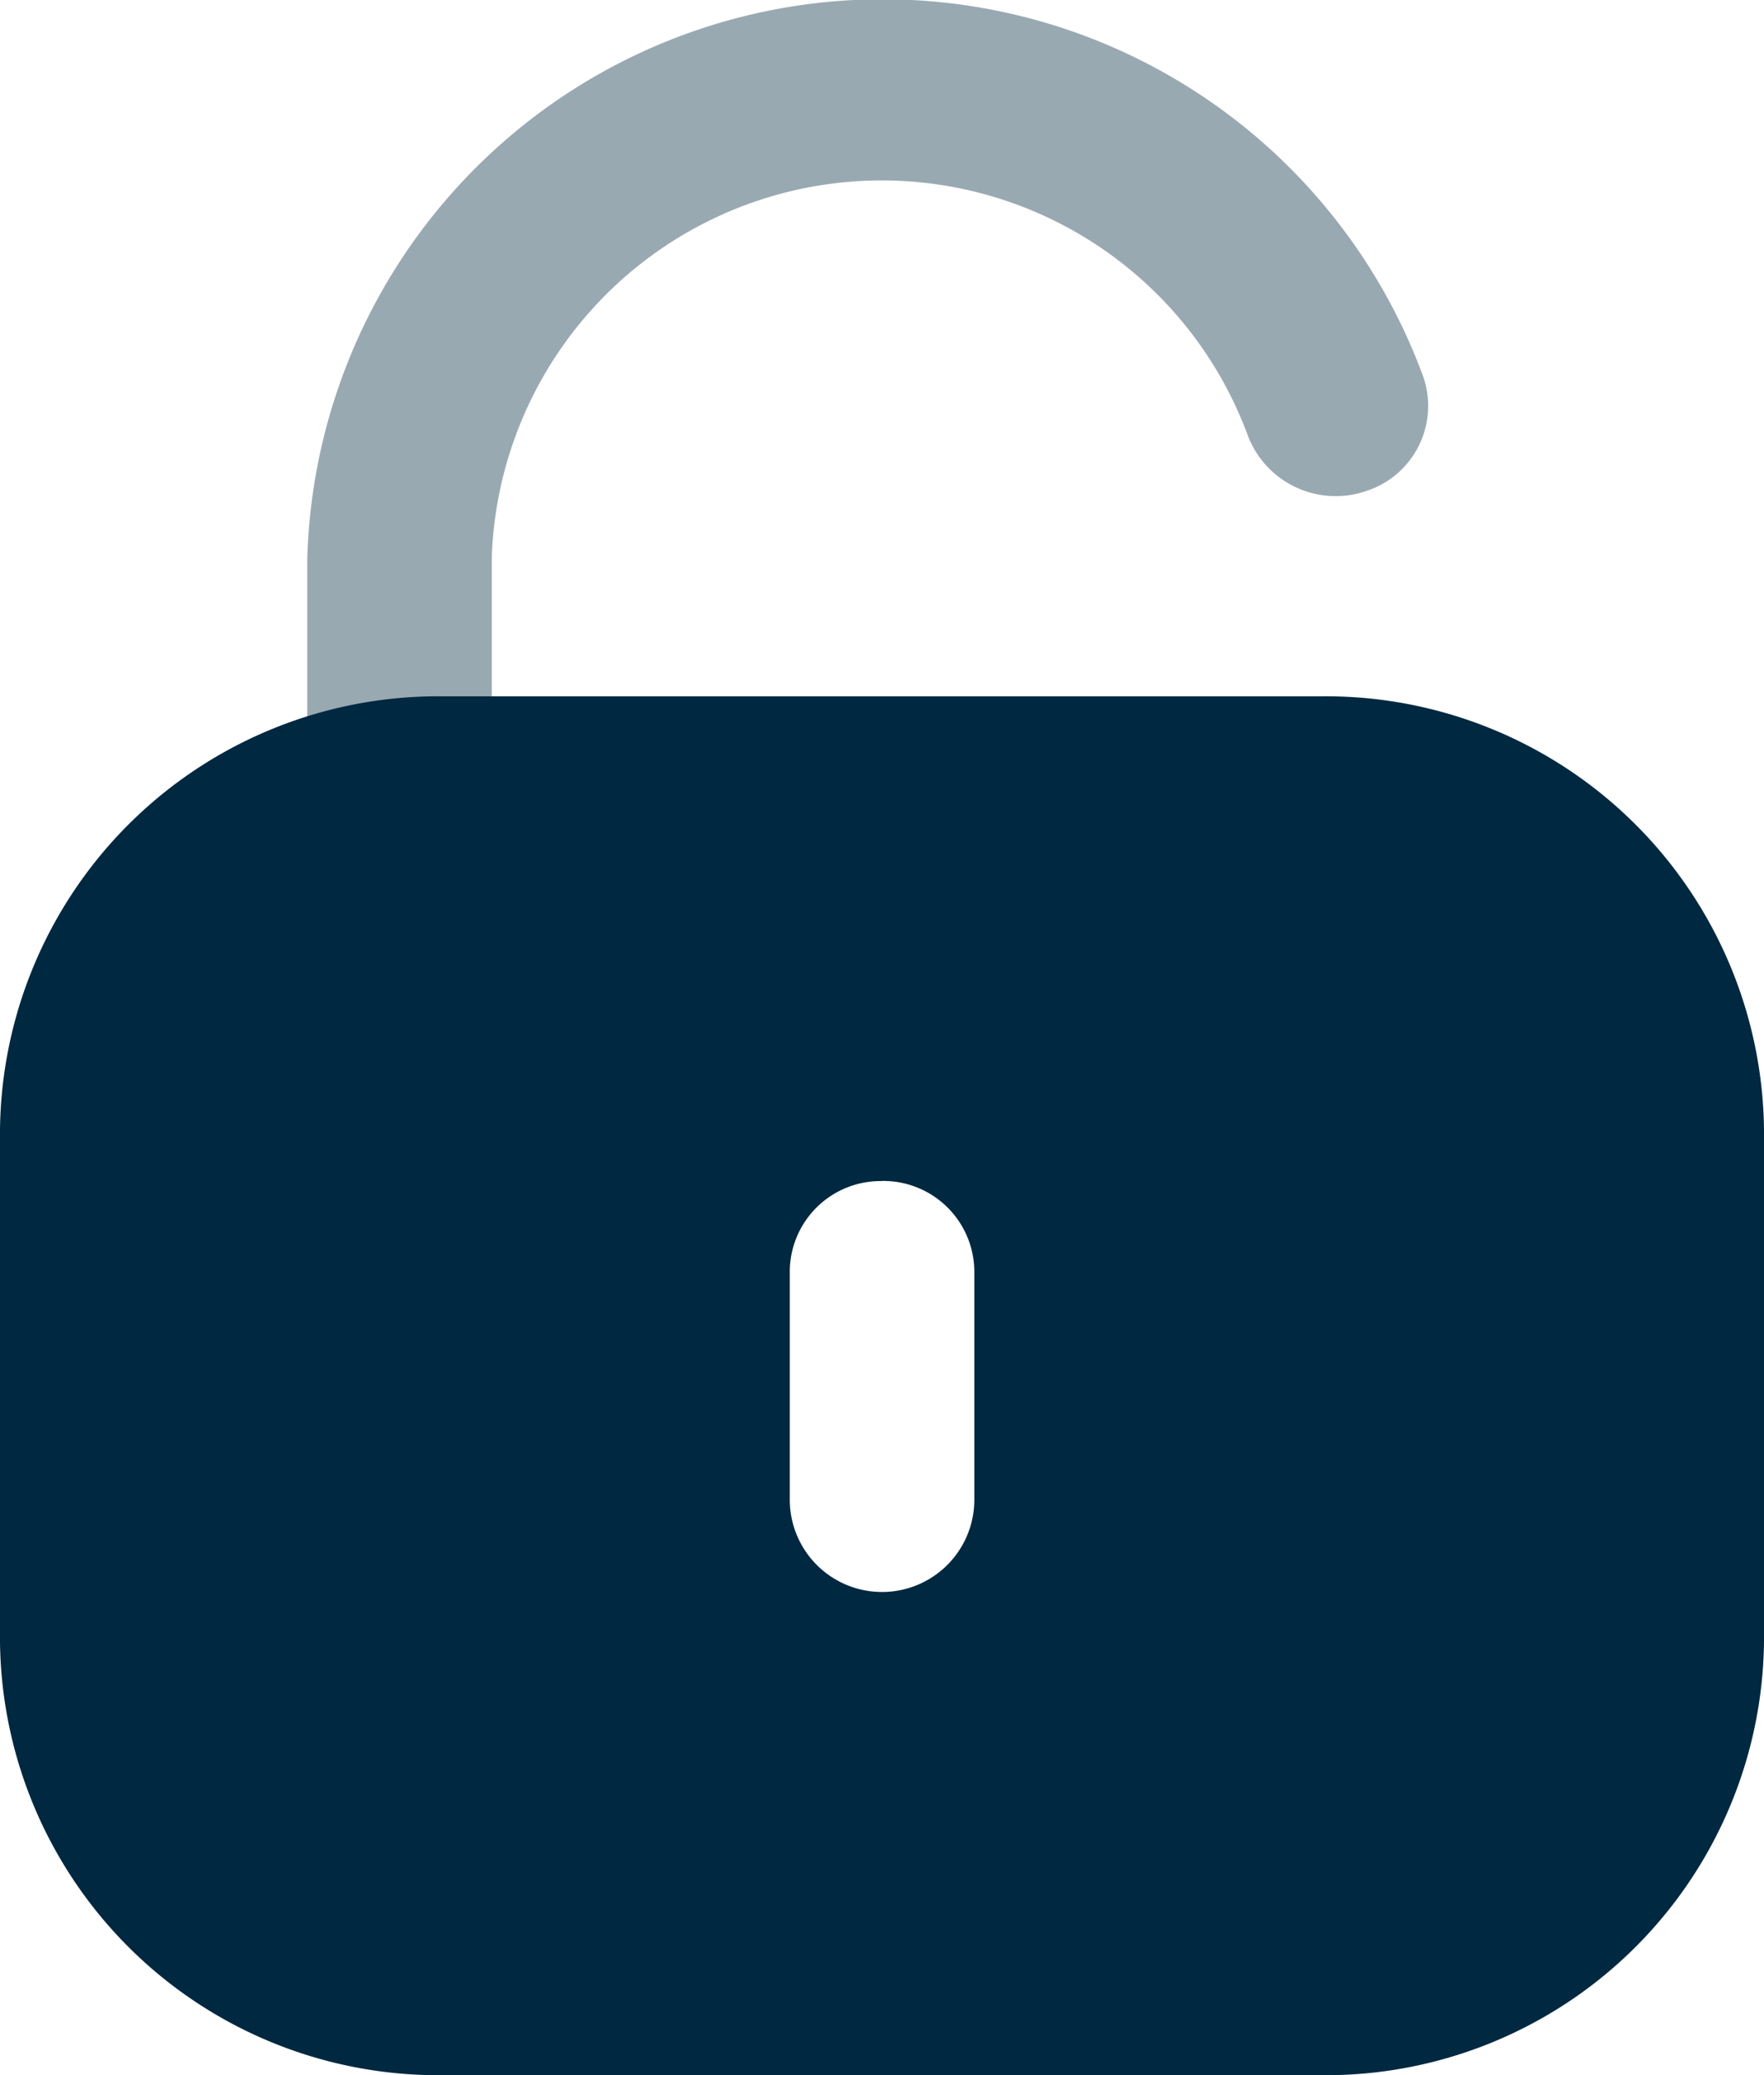
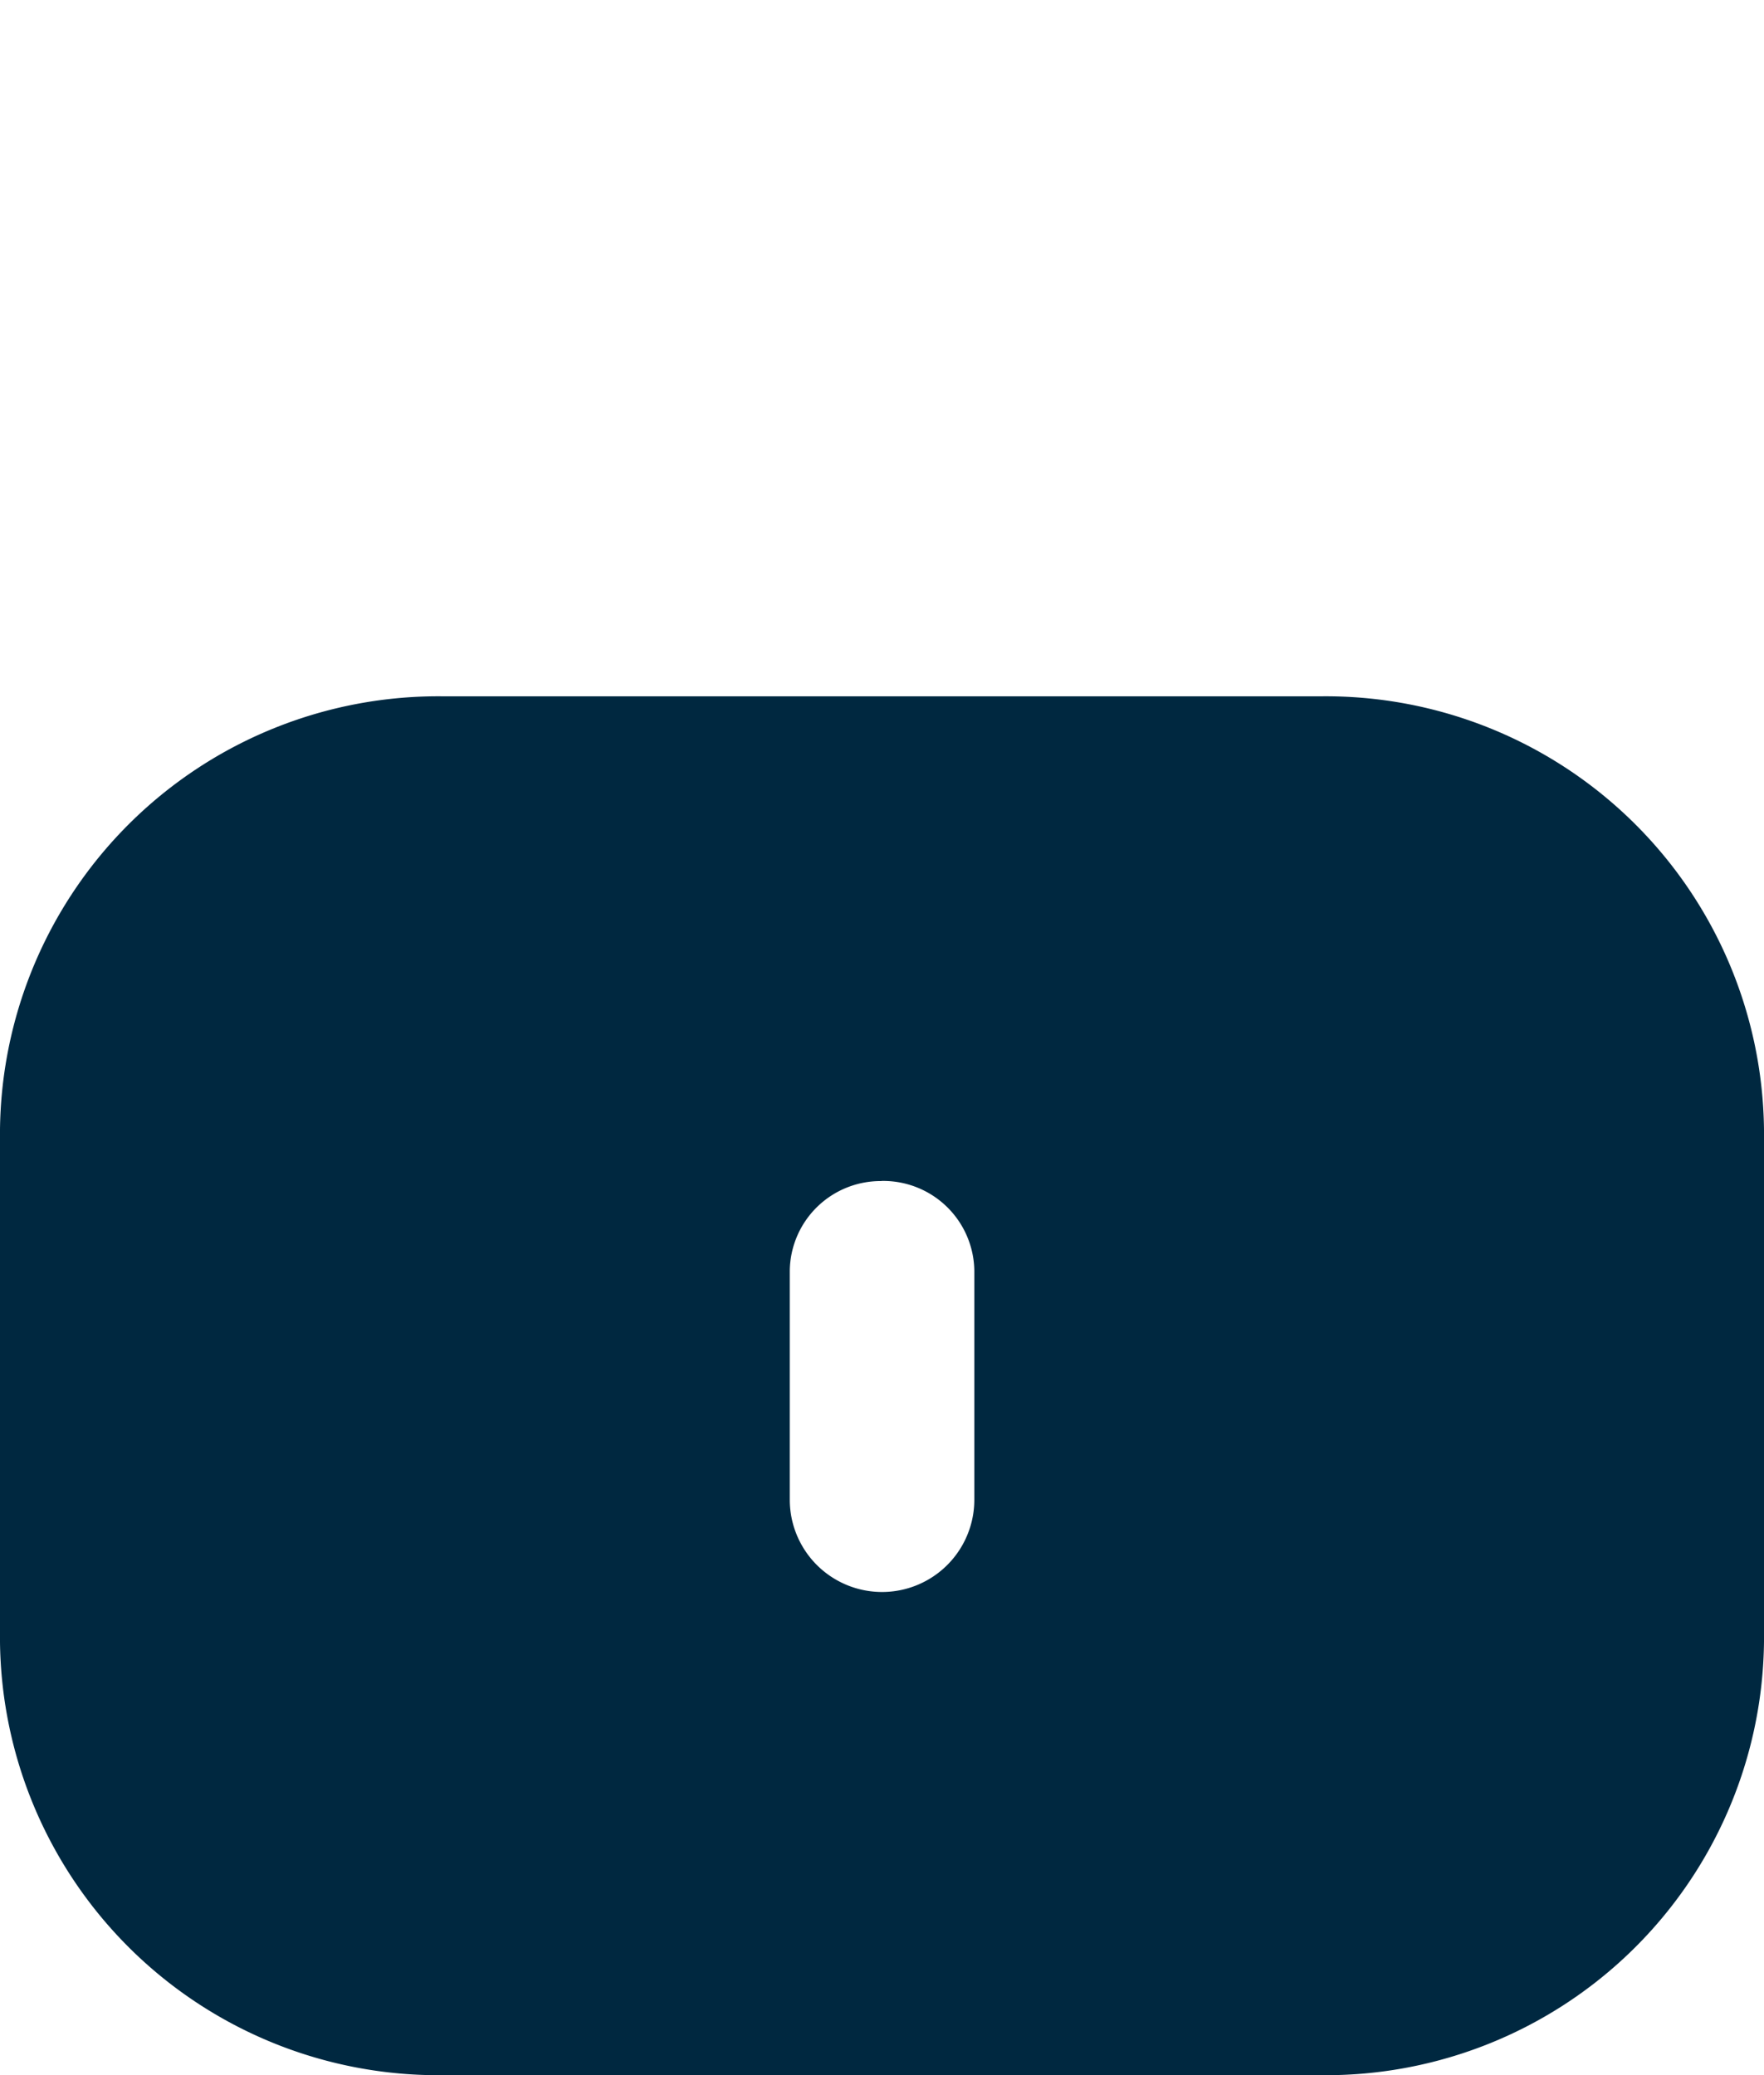
<svg xmlns="http://www.w3.org/2000/svg" id="Iconly_Bulk_Unlock" data-name="Iconly/Bulk/Unlock" width="16.374" height="19.263" viewBox="0 0 16.374 19.263">
  <g id="Unock" transform="translate(0 0)">
-     <path id="Fill-1" d="M4.674,6.462V5.17a3.622,3.622,0,0,1,7.017-1.129.872.872,0,0,0,1.1.517.83.83,0,0,0,.528-1.064A5.344,5.344,0,0,0,2.961,5.189V6.656Z" transform="translate(-0.109 0)" fill="#002840" opacity="0.4" />
    <path id="Fill-4" d="M12.262,6.711a4.068,4.068,0,0,1,4.112,4.022h0v4.756a4.068,4.068,0,0,1-4.112,4.022H4.112A4.068,4.068,0,0,1,0,15.489H0V10.733A4.068,4.068,0,0,1,4.112,6.711h8.151Zm-4.08,4.5a.843.843,0,0,0-.851.833h0v2.125a.856.856,0,0,0,1.713,0h0V12.043A.845.845,0,0,0,8.182,11.21Z" transform="translate(0 -0.247)" fill="#002840" />
  </g>
</svg>